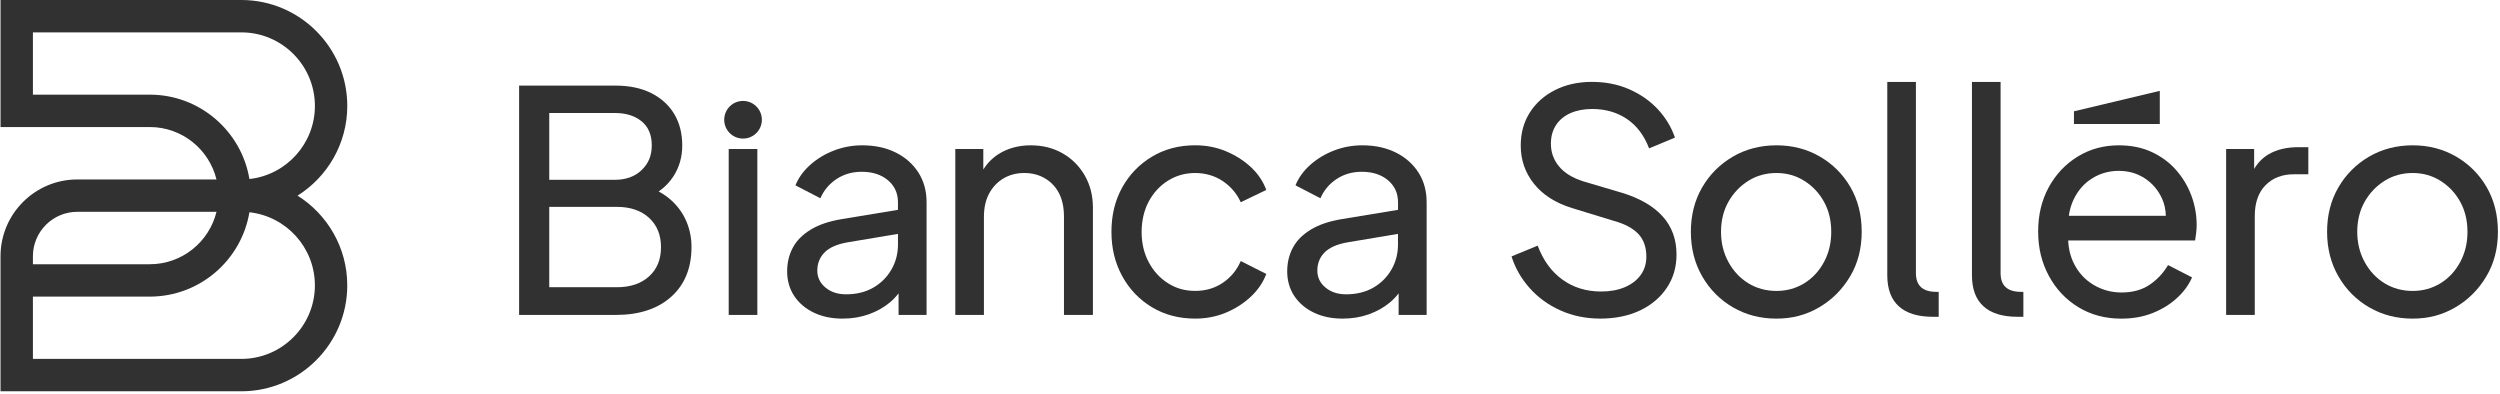
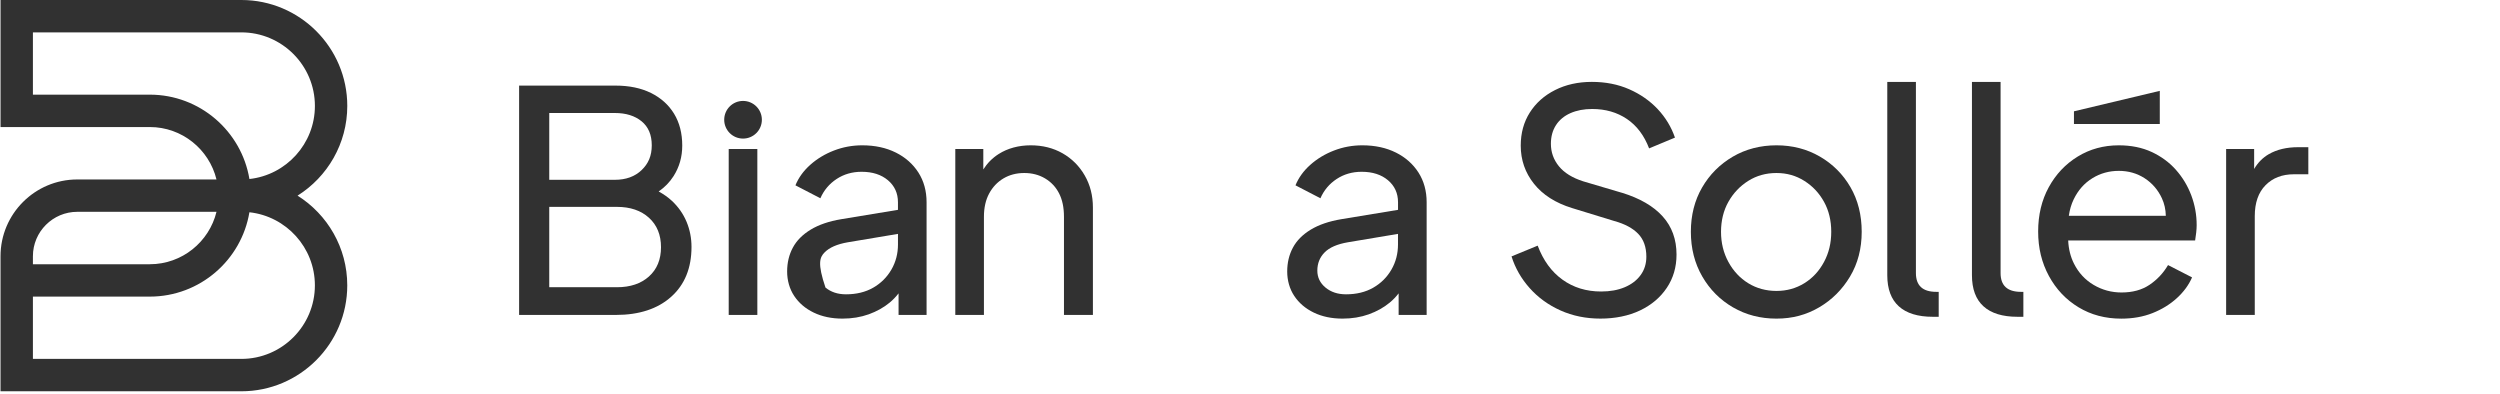
<svg xmlns="http://www.w3.org/2000/svg" width="476" height="75" viewBox="0 0 476 75" fill="none">
  <path d="M56.659 37.249C62.338 33.678 66.122 27.355 66.122 20.166C66.122 9.046 57.076 0 45.956 0H0.102V24.189H28.524C34.665 24.189 39.828 28.45 41.218 34.169H22.547H14.712C6.655 34.169 0.1 40.724 0.1 48.781V74.501H45.953C57.073 74.501 66.119 65.455 66.119 54.335C66.119 47.144 62.335 40.824 56.656 37.252L56.659 37.249ZM28.524 18.022H6.267V6.164H45.956C53.674 6.164 59.958 12.445 59.958 20.166C59.958 27.369 54.491 33.318 47.49 34.084C45.975 24.983 38.047 18.022 28.524 18.022ZM14.714 40.33H41.221C39.831 46.049 34.668 50.31 28.527 50.31H6.267V48.778C6.267 44.12 10.057 40.33 14.714 40.33ZM45.956 68.332H6.267V56.474H28.524C38.047 56.474 45.975 49.515 47.487 40.415C54.489 41.181 59.955 47.13 59.955 54.332C59.955 62.051 53.674 68.334 45.953 68.334L45.956 68.332Z" fill="#313131" />
  <path d="M308.77 36.694L301.443 34.524C299.372 33.86 297.828 32.904 296.813 31.653C295.797 30.402 295.29 28.978 295.29 27.375C295.29 26.008 295.613 24.825 296.257 23.829C296.901 22.834 297.82 22.07 299.011 21.543C300.203 21.015 301.582 20.751 303.145 20.751C305.683 20.751 307.893 21.387 309.768 22.655C311.643 23.926 313.05 25.789 313.989 28.252L318.914 26.201C318.211 24.17 317.116 22.363 315.632 20.78C314.145 19.197 312.338 17.937 310.211 16.998C308.08 16.059 305.706 15.591 303.088 15.591C300.469 15.591 298.135 16.11 296.084 17.146C294.033 18.181 292.43 19.608 291.278 21.424C290.124 23.242 289.548 25.341 289.548 27.724C289.548 30.459 290.388 32.881 292.07 34.992C293.749 37.102 296.172 38.646 299.338 39.621L307.368 42.084C309.363 42.631 310.875 43.443 311.91 44.515C312.946 45.59 313.465 47.045 313.465 48.881C313.465 50.211 313.104 51.371 312.381 52.367C311.658 53.363 310.653 54.134 309.363 54.682C308.072 55.229 306.569 55.502 304.849 55.502C302.035 55.502 299.584 54.75 297.494 53.246C295.403 51.743 293.832 49.584 292.776 46.77L287.795 48.821C288.498 51.048 289.65 53.062 291.253 54.858C292.856 56.656 294.807 58.072 297.114 59.107C299.42 60.142 301.959 60.662 304.733 60.662C307.507 60.662 310.095 60.142 312.265 59.107C314.432 58.072 316.134 56.636 317.362 54.798C318.593 52.963 319.209 50.852 319.209 48.469C319.209 45.579 318.33 43.156 316.571 41.202C314.812 39.247 312.214 37.743 308.776 36.688L308.77 36.694Z" fill="#313131" />
  <path d="M346.499 29.807C344.037 28.38 341.282 27.668 338.236 27.668C335.189 27.668 332.375 28.391 329.913 29.838C327.45 31.285 325.507 33.236 324.08 35.699C322.653 38.161 321.941 40.975 321.941 44.138C321.941 47.301 322.665 50.138 324.109 52.637C325.555 55.139 327.51 57.102 329.969 58.526C332.432 59.953 335.186 60.665 338.233 60.665C341.28 60.665 343.909 59.953 346.352 58.526C348.794 57.099 350.757 55.147 352.241 52.665C353.724 50.186 354.468 47.341 354.468 44.138C354.468 40.935 353.753 38.101 352.329 35.639C350.902 33.177 348.959 31.233 346.496 29.807H346.499ZM347.291 49.882C346.371 51.601 345.123 52.949 343.54 53.928C341.957 54.906 340.19 55.394 338.236 55.394C336.281 55.394 334.454 54.906 332.871 53.928C331.288 52.952 330.029 51.604 329.09 49.882C328.154 48.163 327.683 46.248 327.683 44.138C327.683 42.027 328.151 40.084 329.09 38.422C330.029 36.762 331.288 35.432 332.871 34.436C334.454 33.441 336.241 32.941 338.236 32.941C340.23 32.941 341.957 33.441 343.54 34.436C345.123 35.432 346.374 36.762 347.291 38.422C348.21 40.084 348.669 41.988 348.669 44.138C348.669 46.288 348.21 48.163 347.291 49.882Z" fill="#313131" />
  <path d="M364.79 51.993V15.595H359.338V52.404C359.338 55.023 360.07 56.997 361.536 58.324C363 59.652 365.159 60.316 368.013 60.316H369.128V55.567H368.659C366.081 55.567 364.79 54.376 364.79 51.993Z" fill="#313131" />
  <path d="M380.911 51.993V15.595H375.459V52.404C375.459 55.023 376.191 56.997 377.657 58.324C379.121 59.652 381.28 60.316 384.134 60.316H385.249V55.567H384.781C382.202 55.567 380.911 54.376 380.911 51.993Z" fill="#313131" />
  <path d="M414.29 32.328C413.019 30.901 411.476 29.769 409.661 28.929C407.842 28.09 405.763 27.67 403.42 27.67C400.526 27.67 397.919 28.384 395.596 29.809C393.27 31.235 391.435 33.179 390.087 35.641C388.74 38.103 388.064 40.917 388.064 44.08C388.064 47.243 388.748 50.029 390.115 52.551C391.483 55.07 393.358 57.056 395.741 58.499C398.124 59.946 400.841 60.67 403.888 60.67C406.075 60.67 408.058 60.318 409.837 59.614C411.615 58.911 413.158 57.963 414.466 56.772C415.774 55.58 416.741 54.261 417.368 52.815L412.795 50.471C411.896 51.995 410.724 53.246 409.278 54.222C407.831 55.2 406.055 55.688 403.945 55.688C402.03 55.688 400.262 55.212 398.64 54.253C397.017 53.297 395.769 51.947 394.89 50.208C394.226 48.894 393.857 47.419 393.783 45.782H417.952C418.029 45.314 418.1 44.815 418.157 44.287C418.216 43.76 418.245 43.283 418.245 42.852C418.245 40.897 417.901 39.014 417.221 37.196C416.537 35.38 415.558 33.757 414.29 32.331V32.328ZM398.376 33.939C399.899 33 401.579 32.532 403.417 32.532C405.255 32.532 406.895 33 408.342 33.939C409.788 34.878 410.88 36.146 411.624 37.749C412.097 38.773 412.347 39.888 412.373 41.09H393.905C394.067 39.95 394.371 38.903 394.83 37.956C395.67 36.217 396.853 34.878 398.376 33.942V33.939Z" fill="#313131" />
  <path d="M432.003 29.339C430.834 30.014 429.898 30.958 429.189 32.172V28.371H423.855V59.964H429.308V41.151C429.308 38.612 429.991 36.649 431.359 35.262C432.726 33.874 434.524 33.182 436.751 33.182H439.506V28.025H437.571C435.381 28.025 433.526 28.465 432.003 29.344V29.339Z" fill="#313131" />
-   <path d="M473.468 35.639C472.041 33.177 470.098 31.233 467.636 29.807C465.174 28.38 462.419 27.668 459.372 27.668C456.326 27.668 453.512 28.391 451.049 29.838C448.587 31.285 446.644 33.236 445.217 35.699C443.79 38.161 443.078 40.975 443.078 44.138C443.078 47.301 443.802 50.138 445.245 52.637C446.692 55.139 448.647 57.102 451.106 58.526C453.568 59.953 456.323 60.665 459.37 60.665C462.416 60.665 465.046 59.953 467.488 58.526C469.931 57.099 471.894 55.147 473.377 52.665C474.861 50.186 475.604 47.341 475.604 44.138C475.604 40.935 474.889 38.101 473.465 35.639H473.468ZM468.427 49.882C467.508 51.601 466.26 52.949 464.677 53.928C463.094 54.906 461.327 55.394 459.372 55.394C457.418 55.394 455.591 54.906 454.008 53.928C452.425 52.952 451.166 51.604 450.227 49.882C449.291 48.163 448.82 46.248 448.82 44.138C448.82 42.027 449.288 40.084 450.227 38.422C451.166 36.762 452.425 35.432 454.008 34.436C455.591 33.441 457.378 32.941 459.372 32.941C461.367 32.941 463.094 33.441 464.677 34.436C466.26 35.432 467.511 36.762 468.427 38.422C469.346 40.084 469.806 41.988 469.806 44.138C469.806 46.288 469.346 48.163 468.427 49.882Z" fill="#313131" />
  <path d="M394.881 23.608V21.194L411.223 17.299V23.608H394.881Z" fill="#313131" />
  <path d="M127.937 38.249C127.211 37.571 126.363 36.978 125.413 36.456C126.567 35.65 127.509 34.686 128.229 33.559C129.344 31.82 129.9 29.877 129.9 27.727C129.9 25.384 129.381 23.361 128.349 21.662C127.313 19.963 125.847 18.644 123.952 17.705C122.057 16.766 119.799 16.298 117.183 16.298H98.838V59.964H117.243C121.696 59.964 125.214 58.812 127.793 56.506C130.371 54.2 131.662 51.037 131.662 47.011C131.662 45.332 131.35 43.741 130.723 42.234C130.096 40.731 129.168 39.403 127.94 38.249H127.937ZM104.579 21.515H117.064C119.175 21.515 120.874 22.042 122.162 23.098C123.452 24.153 124.096 25.676 124.096 27.67C124.096 29.665 123.452 31.157 122.162 32.388C120.874 33.619 119.172 34.235 117.064 34.235H104.579V21.515ZM123.569 52.637C122.045 54.004 120.011 54.688 117.472 54.688H104.577V39.389H117.472C120.011 39.389 122.045 40.084 123.569 41.468C125.092 42.855 125.855 44.722 125.855 47.065C125.855 49.408 125.092 51.267 123.569 52.634V52.637Z" fill="#313131" />
  <path d="M144.198 28.371H138.746V59.964H144.198V28.371Z" fill="#313131" />
-   <path d="M170.56 29.046C168.721 28.13 166.594 27.668 164.171 27.668C162.296 27.668 160.498 27.999 158.778 28.663C157.059 29.327 155.556 30.238 154.265 31.389C152.977 32.541 152.038 33.843 151.451 35.287L156.2 37.749C156.864 36.226 157.891 35.003 159.278 34.087C160.665 33.171 162.256 32.708 164.055 32.708C166.126 32.708 167.797 33.247 169.067 34.32C170.335 35.395 170.971 36.791 170.971 38.51V39.953L160.186 41.732C157.84 42.124 155.896 42.787 154.353 43.724C152.81 44.662 151.675 45.803 150.955 47.153C150.231 48.501 149.871 50.015 149.871 51.695C149.871 53.374 150.319 55.005 151.219 56.355C152.118 57.703 153.357 58.758 154.94 59.521C156.523 60.284 158.35 60.664 160.421 60.664C162.217 60.664 163.879 60.389 165.402 59.845C166.926 59.297 168.253 58.557 169.388 57.618C170.035 57.085 170.594 56.492 171.087 55.856V59.961H176.42V38.51C176.42 36.362 175.901 34.476 174.866 32.853C173.83 31.233 172.395 29.962 170.557 29.043L170.56 29.046ZM169.711 51.349C168.872 52.795 167.717 53.939 166.253 54.778C164.787 55.618 163.059 56.038 161.068 56.038C159.505 56.038 158.205 55.609 157.17 54.75C156.135 53.89 155.616 52.815 155.616 51.525C155.616 50.157 156.075 49.005 156.994 48.066C157.913 47.128 159.388 46.484 161.419 46.132L170.974 44.532V46.543C170.974 48.302 170.554 49.905 169.714 51.349H169.711Z" fill="#313131" />
+   <path d="M170.56 29.046C168.721 28.13 166.594 27.668 164.171 27.668C162.296 27.668 160.498 27.999 158.778 28.663C157.059 29.327 155.556 30.238 154.265 31.389C152.977 32.541 152.038 33.843 151.451 35.287L156.2 37.749C156.864 36.226 157.891 35.003 159.278 34.087C160.665 33.171 162.256 32.708 164.055 32.708C166.126 32.708 167.797 33.247 169.067 34.32C170.335 35.395 170.971 36.791 170.971 38.51V39.953L160.186 41.732C157.84 42.124 155.896 42.787 154.353 43.724C152.81 44.662 151.675 45.803 150.955 47.153C150.231 48.501 149.871 50.015 149.871 51.695C149.871 53.374 150.319 55.005 151.219 56.355C152.118 57.703 153.357 58.758 154.94 59.521C156.523 60.284 158.35 60.664 160.421 60.664C162.217 60.664 163.879 60.389 165.402 59.845C166.926 59.297 168.253 58.557 169.388 57.618C170.035 57.085 170.594 56.492 171.087 55.856V59.961H176.42V38.51C176.42 36.362 175.901 34.476 174.866 32.853C173.83 31.233 172.395 29.962 170.557 29.043L170.56 29.046ZM169.711 51.349C168.872 52.795 167.717 53.939 166.253 54.778C164.787 55.618 163.059 56.038 161.068 56.038C159.505 56.038 158.205 55.609 157.17 54.75C155.616 50.157 156.075 49.005 156.994 48.066C157.913 47.128 159.388 46.484 161.419 46.132L170.974 44.532V46.543C170.974 48.302 170.554 49.905 169.714 51.349H169.711Z" fill="#313131" />
  <path d="M202.313 29.191C200.535 28.175 198.512 27.668 196.248 27.668C193.985 27.668 191.863 28.224 190.124 29.338C188.929 30.104 187.965 31.083 187.222 32.263V28.371H181.889V59.964H187.341V41.267C187.341 39.548 187.673 38.073 188.337 36.842C189 35.61 189.908 34.654 191.063 33.968C192.214 33.284 193.534 32.941 195.02 32.941C196.506 32.941 197.823 33.284 198.977 33.968C200.129 34.652 201.02 35.599 201.644 36.81C202.268 38.022 202.58 39.505 202.58 41.264V59.961H208.089V39.505C208.089 37.239 207.57 35.208 206.534 33.409C205.499 31.613 204.092 30.206 202.313 29.188V29.191Z" fill="#313131" />
-   <path d="M222.376 34.408C223.919 33.432 225.647 32.941 227.562 32.941C229.476 32.941 231.312 33.461 232.838 34.493C234.361 35.529 235.496 36.868 236.239 38.507L241.104 36.164C240.477 34.485 239.482 33.018 238.114 31.767C236.747 30.516 235.164 29.52 233.366 28.777C231.567 28.034 229.633 27.662 227.562 27.662C224.475 27.662 221.729 28.386 219.327 29.832C216.924 31.279 215.037 33.231 213.67 35.693C212.303 38.156 211.619 40.969 211.619 44.133C211.619 47.295 212.303 50.073 213.67 52.572C215.037 55.074 216.924 57.045 219.327 58.492C221.729 59.939 224.475 60.662 227.562 60.662C229.633 60.662 231.567 60.291 233.366 59.547C235.161 58.807 236.744 57.8 238.114 56.529C239.482 55.258 240.477 53.803 241.104 52.163L236.239 49.701C235.496 51.42 234.364 52.799 232.838 53.834C231.315 54.87 229.556 55.386 227.562 55.386C225.567 55.386 223.919 54.898 222.376 53.919C220.83 52.944 219.61 51.605 218.711 49.905C217.812 48.206 217.364 46.3 217.364 44.189C217.364 42.079 217.812 40.068 218.711 38.385C219.61 36.706 220.83 35.376 222.376 34.4V34.408Z" fill="#313131" />
  <path d="M265.77 29.046C263.934 28.13 261.804 27.668 259.381 27.668C257.506 27.668 255.708 27.999 253.989 28.663C252.269 29.327 250.766 30.238 249.475 31.389C248.185 32.541 247.248 33.843 246.661 35.287L251.41 37.749C252.074 36.226 253.101 35.003 254.488 34.087C255.875 33.171 257.466 32.708 259.265 32.708C261.336 32.708 263.007 33.247 264.277 34.32C265.545 35.395 266.184 36.791 266.184 38.51V39.953L255.398 41.732C253.055 42.124 251.109 42.787 249.566 43.724C248.023 44.662 246.888 45.803 246.168 47.153C245.444 48.501 245.084 50.015 245.084 51.695C245.084 53.374 245.532 55.005 246.431 56.355C247.331 57.703 248.57 58.758 250.153 59.521C251.736 60.284 253.563 60.664 255.634 60.664C257.432 60.664 259.092 60.389 260.615 59.845C262.139 59.297 263.466 58.557 264.601 57.618C265.248 57.085 265.806 56.492 266.3 55.856V59.961H271.633V38.51C271.633 36.362 271.114 34.476 270.079 32.853C269.043 31.233 267.608 29.962 265.77 29.043V29.046ZM264.919 51.349C264.079 52.795 262.927 53.939 261.461 54.778C259.997 55.618 258.266 56.038 256.272 56.038C254.709 56.038 253.41 55.609 252.374 54.75C251.339 53.89 250.82 52.815 250.82 51.525C250.82 50.157 251.279 49.005 252.199 48.066C253.115 47.128 254.593 46.484 256.624 46.132L266.178 44.532V46.543C266.178 48.302 265.758 49.905 264.919 51.349Z" fill="#313131" />
  <path d="M141.474 26.387C143.455 26.387 145.06 24.782 145.06 22.802C145.06 20.821 143.455 19.216 141.474 19.216C139.494 19.216 137.889 20.821 137.889 22.802C137.889 24.782 139.494 26.387 141.474 26.387Z" fill="#313131" />
</svg>